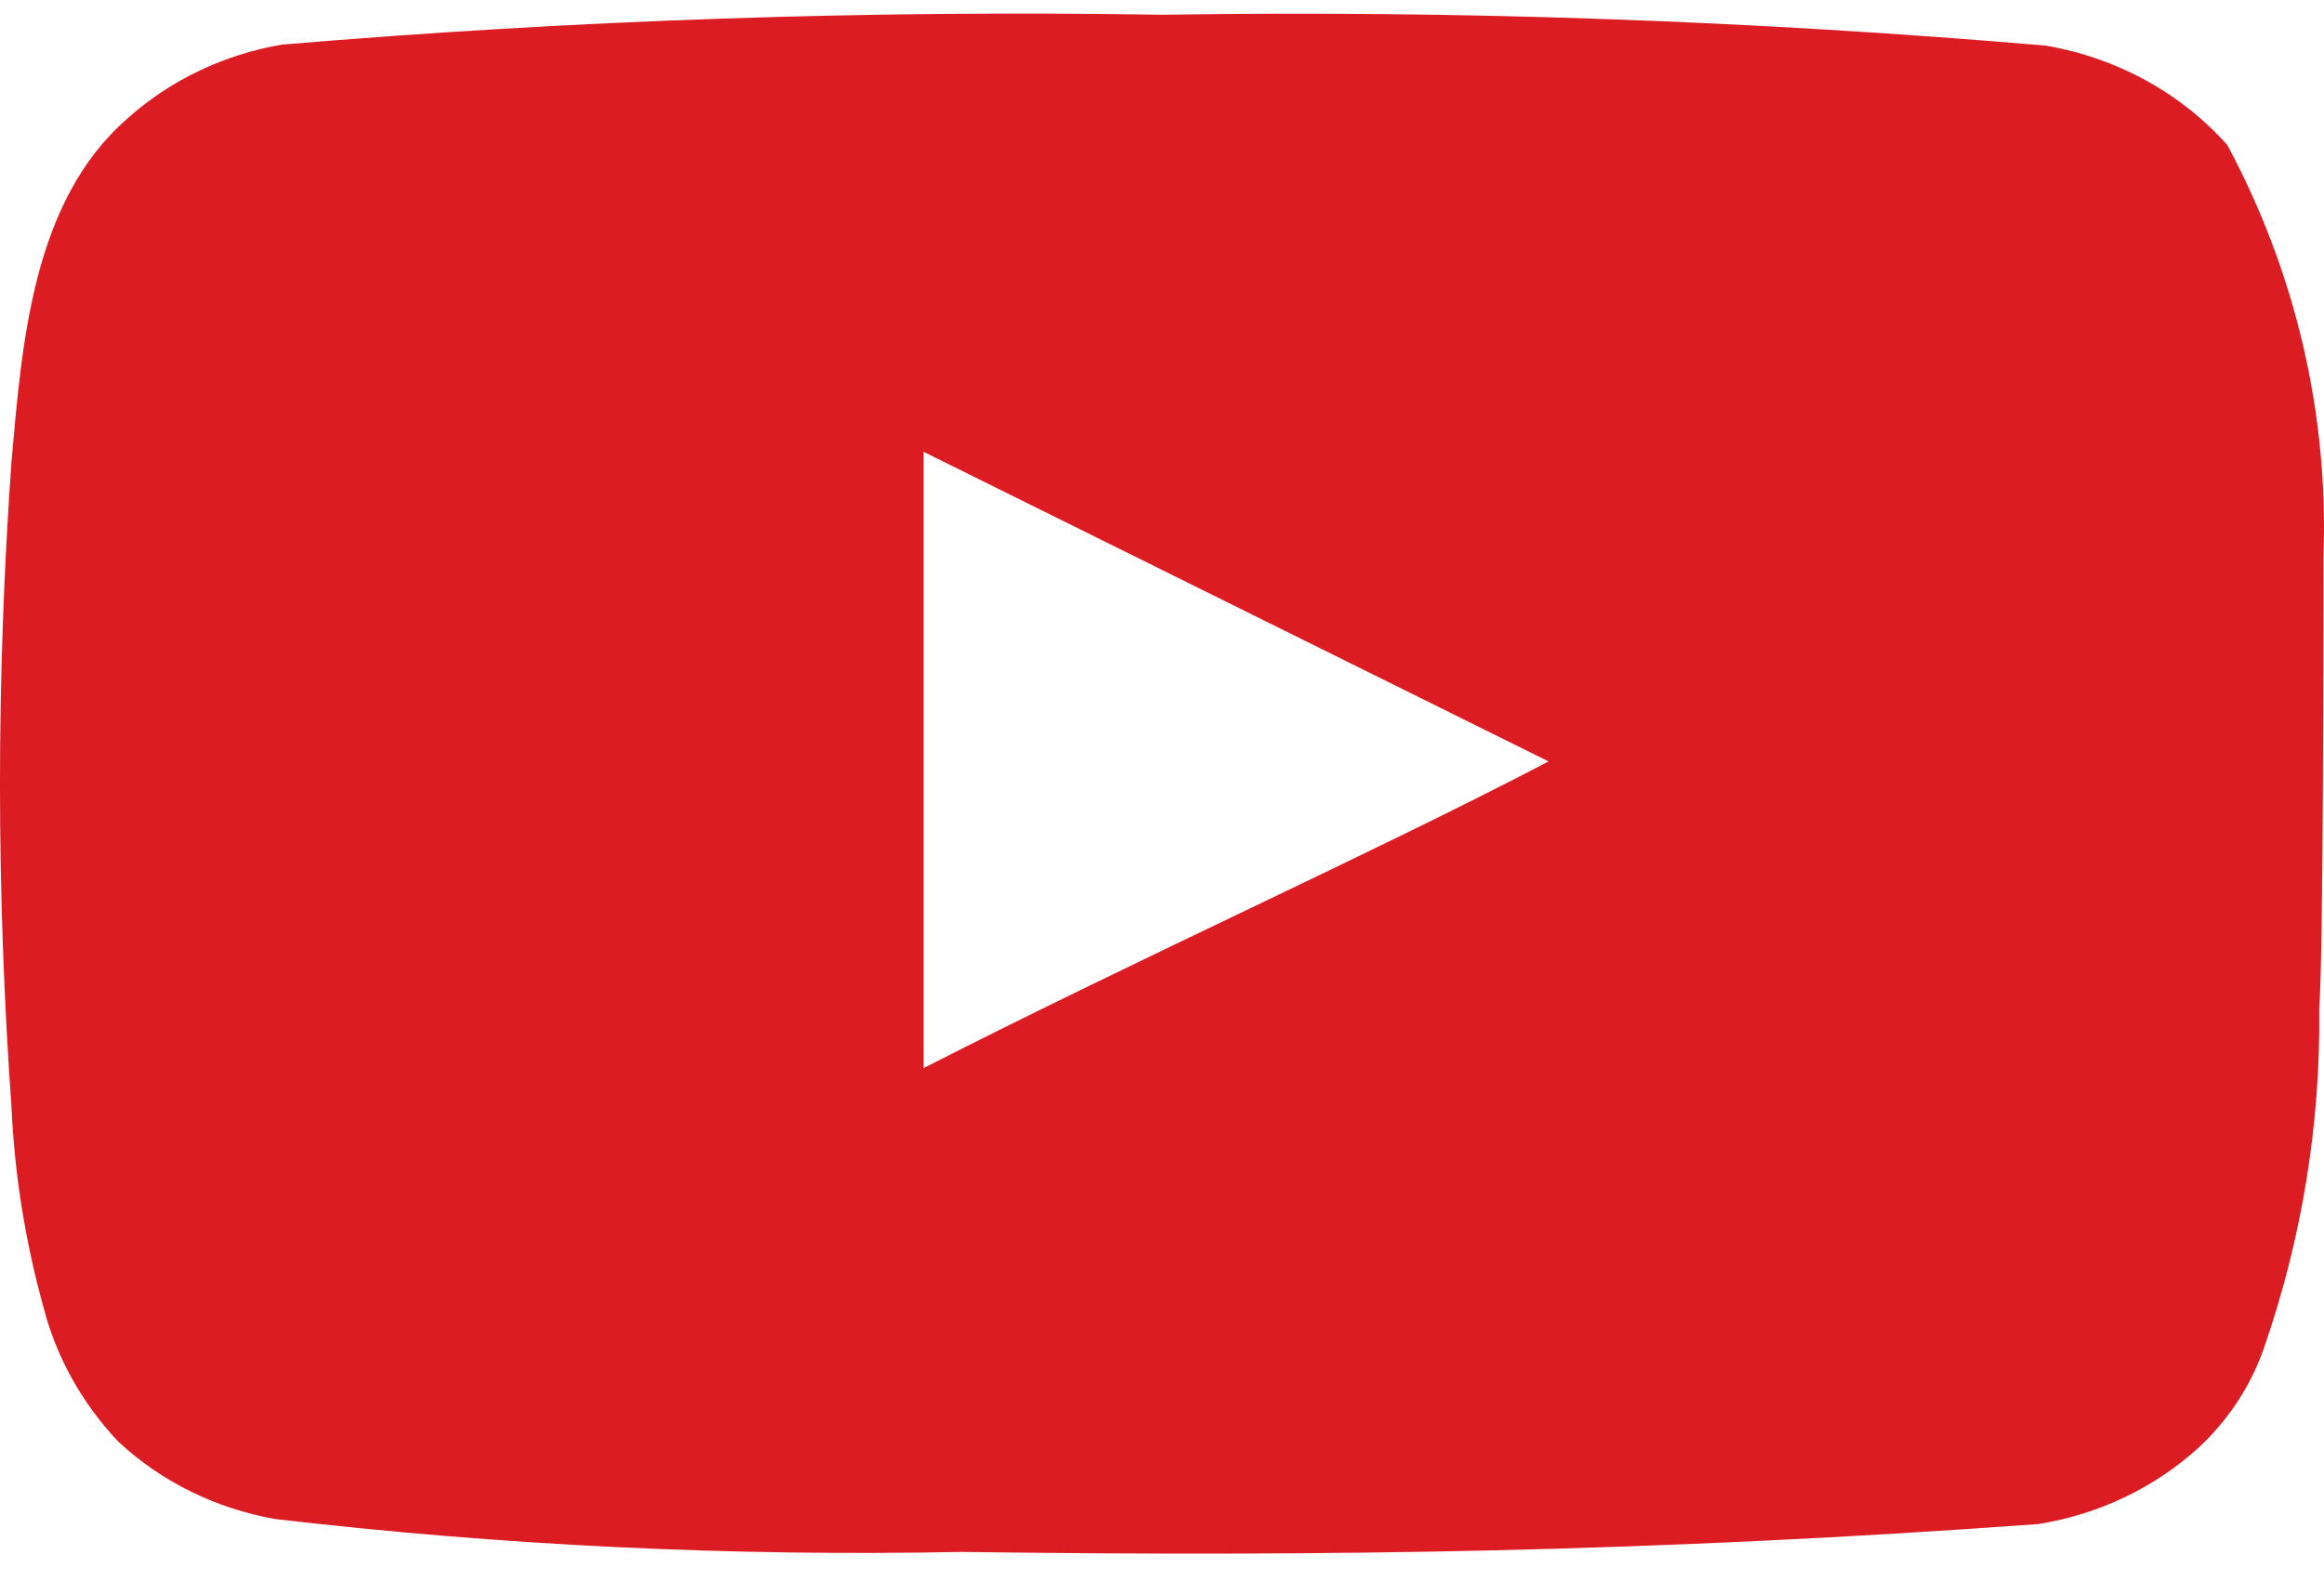
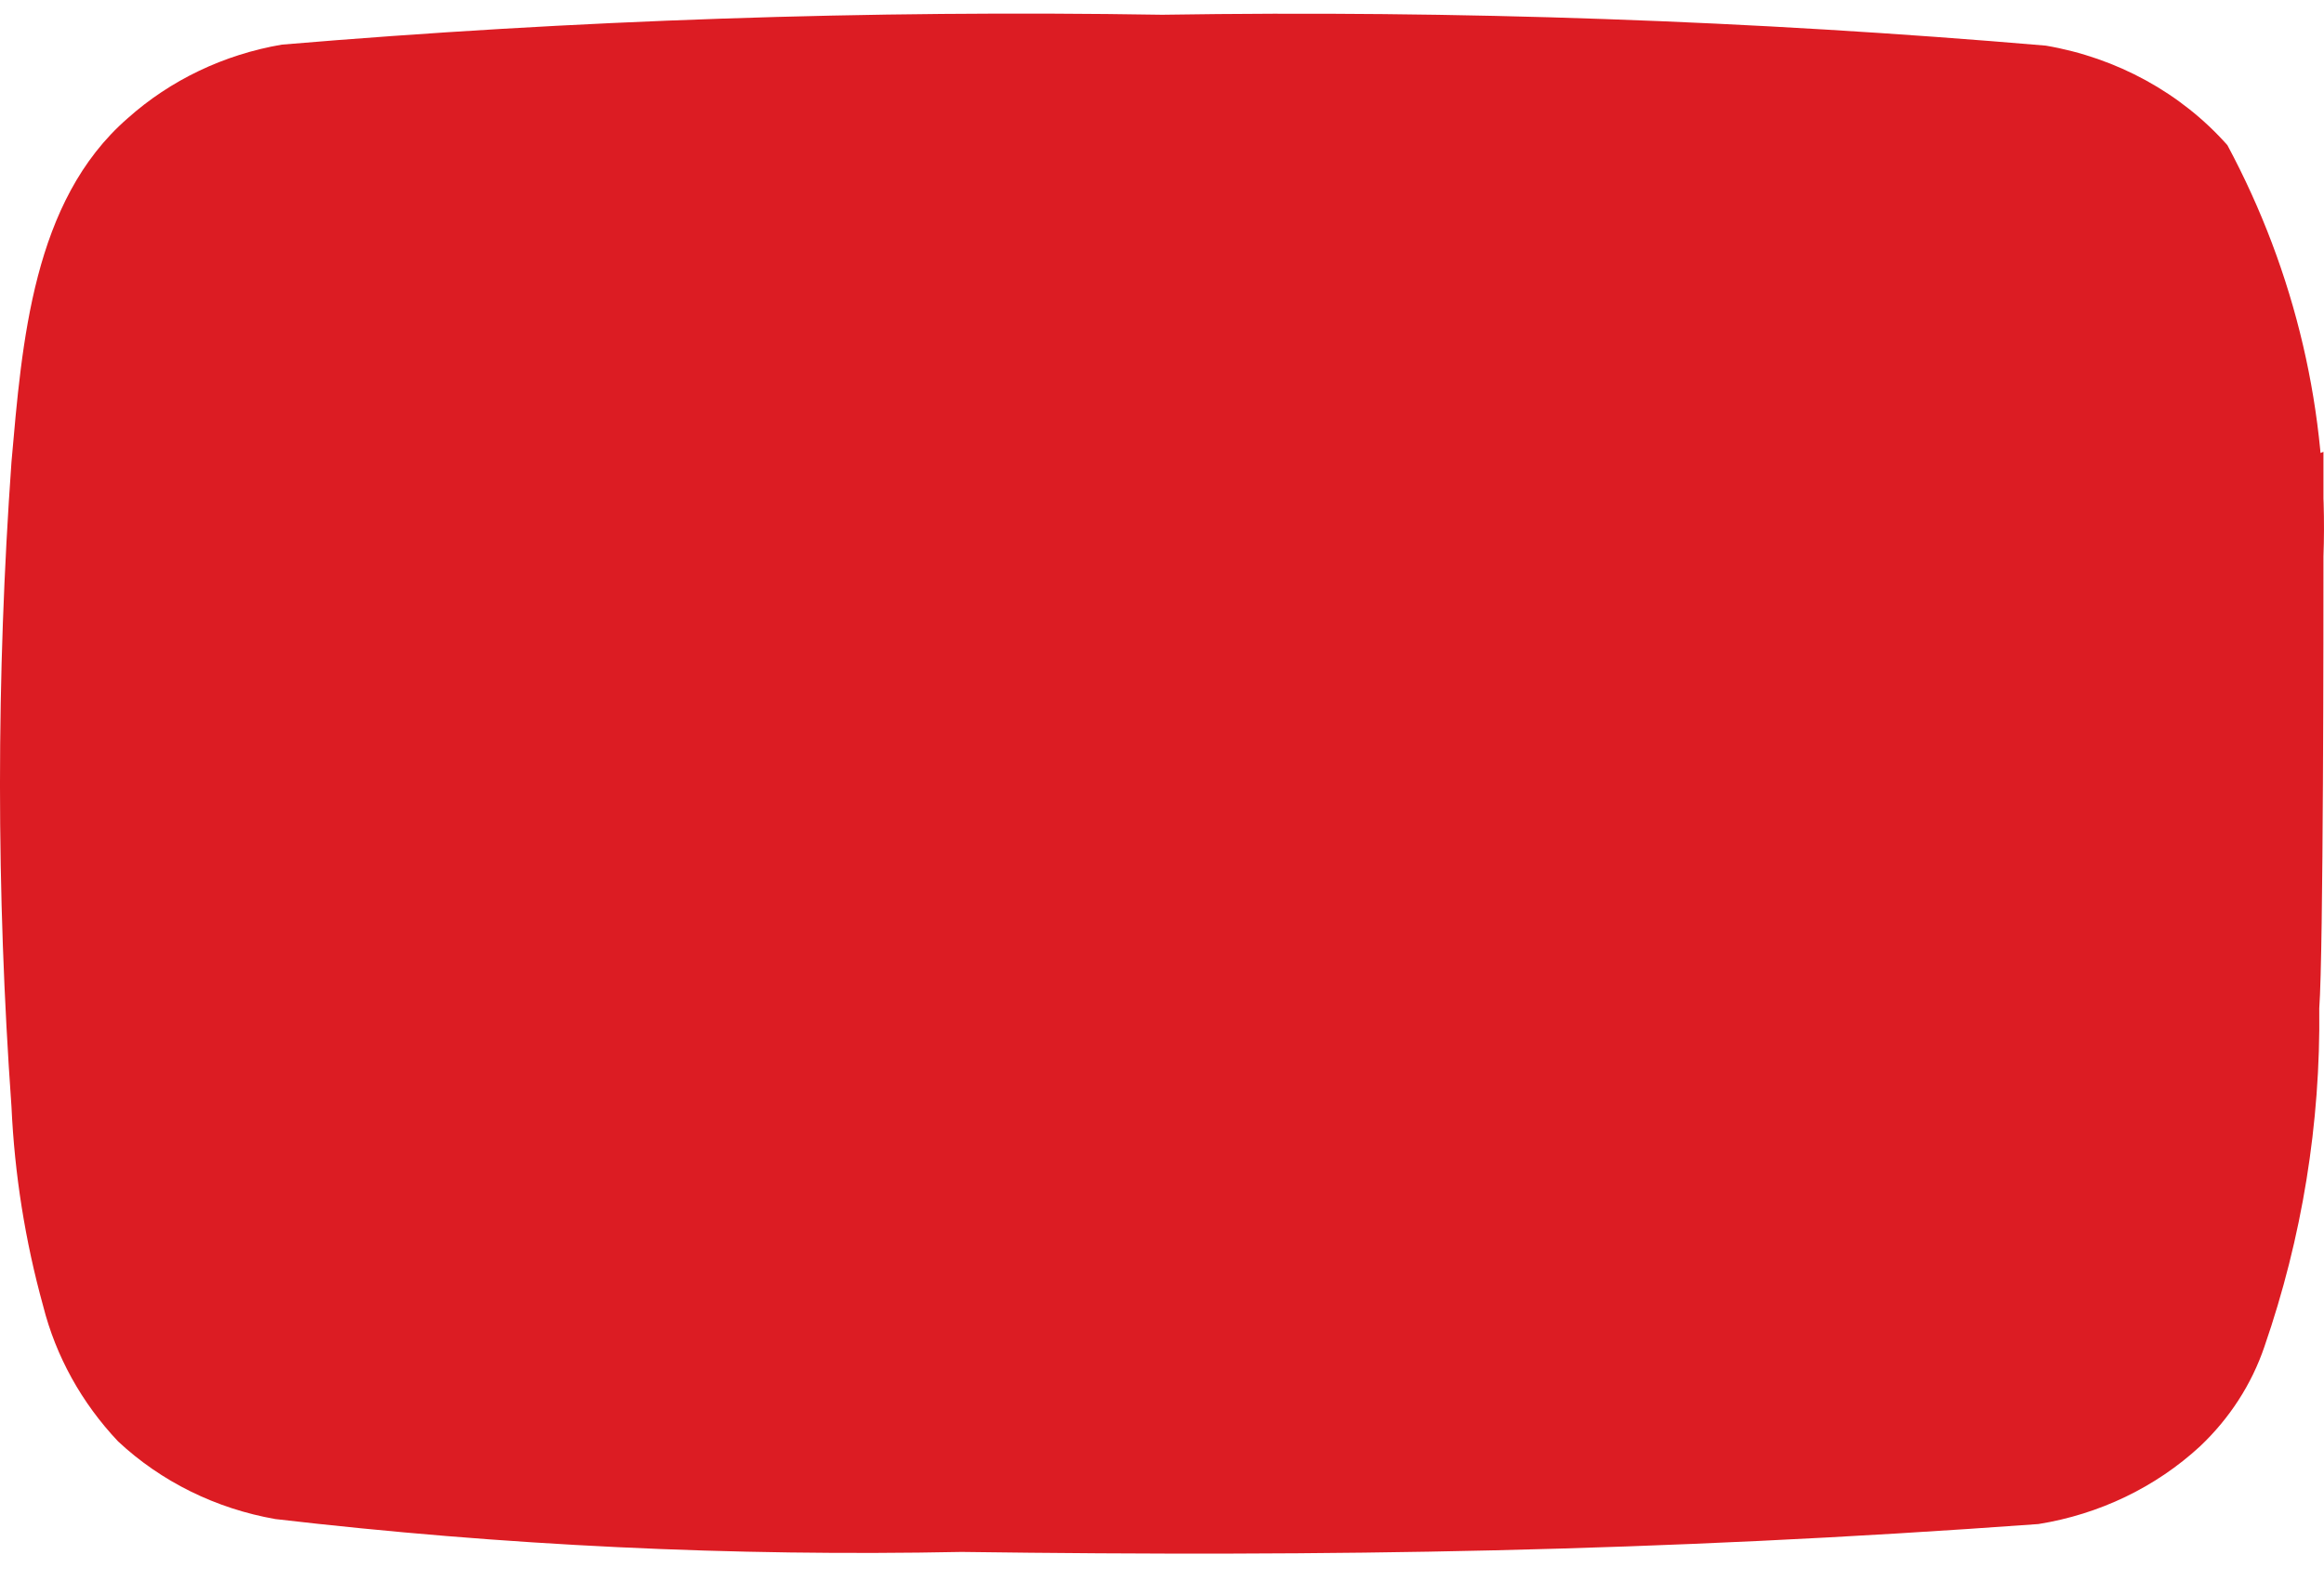
<svg xmlns="http://www.w3.org/2000/svg" width="72" height="49" viewBox="0 0 72 49" fill="none">
-   <path d="M71.983 17.239C72.145 12.823 71.121 8.441 69.007 4.498C67.573 2.881 65.582 1.789 63.382 1.414C54.281 0.635 45.143 0.315 36.006 0.457C26.903 0.309 17.797 0.618 8.729 1.383C6.936 1.69 5.277 2.483 3.954 3.666C1.01 6.226 0.683 10.607 0.356 14.309C-0.119 20.964 -0.119 27.643 0.356 34.299C0.451 36.382 0.779 38.45 1.337 40.468C1.731 42.027 2.529 43.468 3.659 44.664C4.991 45.909 6.689 46.747 8.533 47.07C15.584 47.891 22.689 48.231 29.792 48.088C41.239 48.242 51.28 48.088 63.153 47.224C65.041 46.921 66.787 46.082 68.157 44.818C69.072 43.954 69.756 42.897 70.152 41.733C71.322 38.348 71.896 34.805 71.853 31.245C71.983 29.517 71.983 19.09 71.983 17.239ZM28.614 33.096V14L47.977 23.594C42.547 26.432 35.385 29.64 28.614 33.096Z" fill="#DC1C23" />
+   <path d="M71.983 17.239C72.145 12.823 71.121 8.441 69.007 4.498C67.573 2.881 65.582 1.789 63.382 1.414C54.281 0.635 45.143 0.315 36.006 0.457C26.903 0.309 17.797 0.618 8.729 1.383C6.936 1.69 5.277 2.483 3.954 3.666C1.01 6.226 0.683 10.607 0.356 14.309C-0.119 20.964 -0.119 27.643 0.356 34.299C0.451 36.382 0.779 38.45 1.337 40.468C1.731 42.027 2.529 43.468 3.659 44.664C4.991 45.909 6.689 46.747 8.533 47.07C15.584 47.891 22.689 48.231 29.792 48.088C41.239 48.242 51.28 48.088 63.153 47.224C65.041 46.921 66.787 46.082 68.157 44.818C69.072 43.954 69.756 42.897 70.152 41.733C71.322 38.348 71.896 34.805 71.853 31.245C71.983 29.517 71.983 19.09 71.983 17.239ZV14L47.977 23.594C42.547 26.432 35.385 29.64 28.614 33.096Z" fill="#DC1C23" />
</svg>